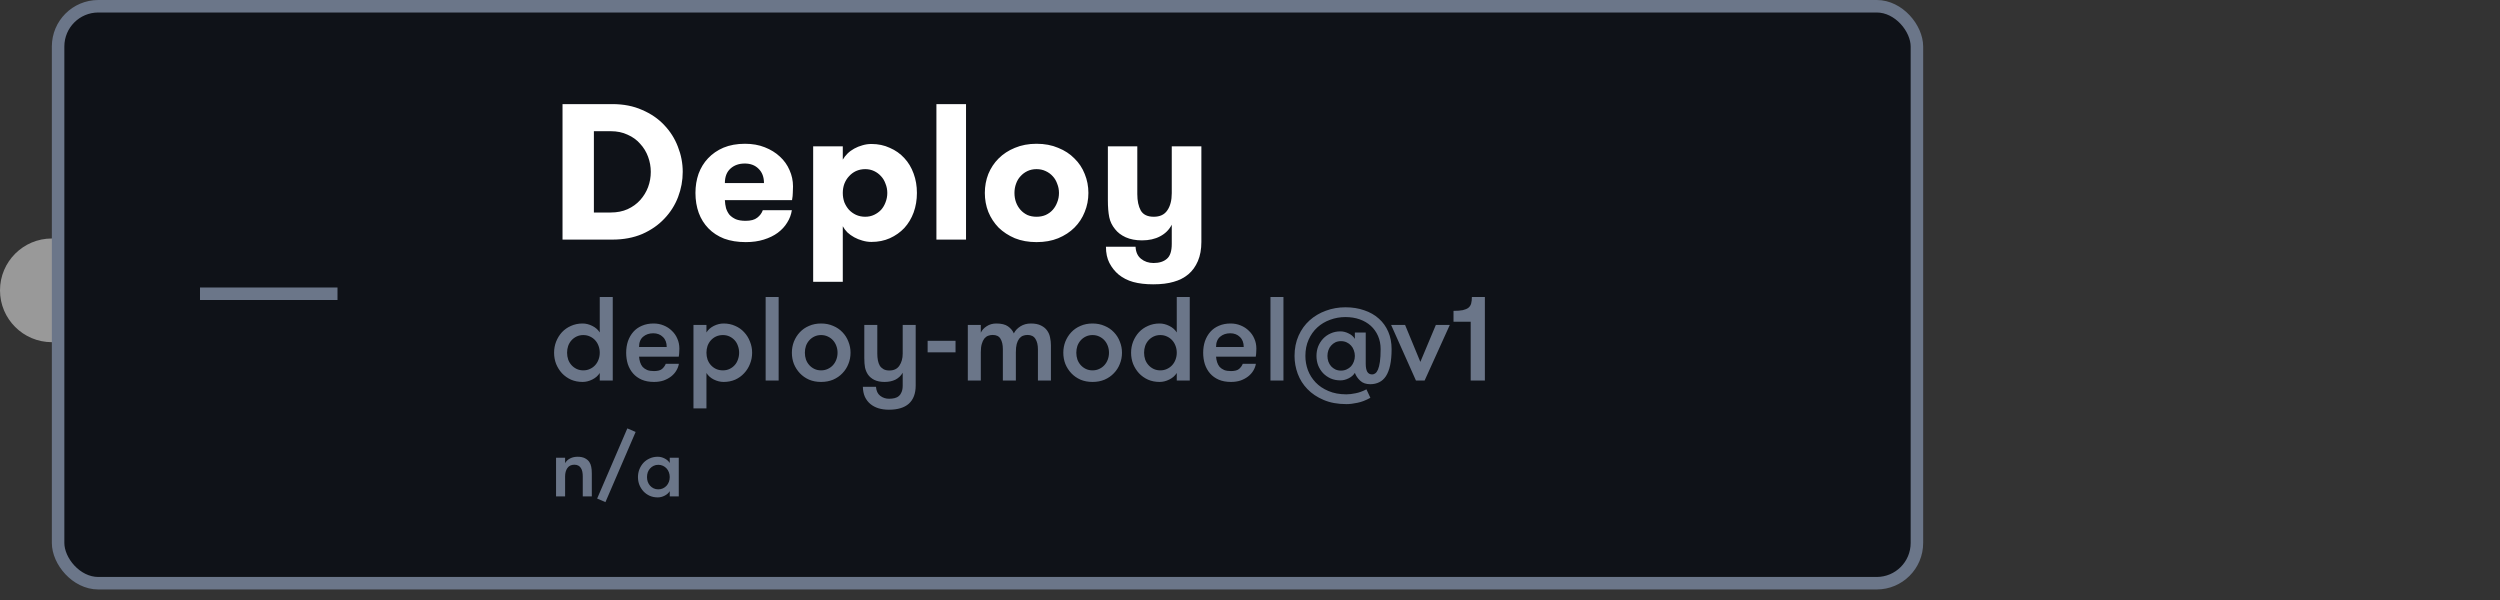
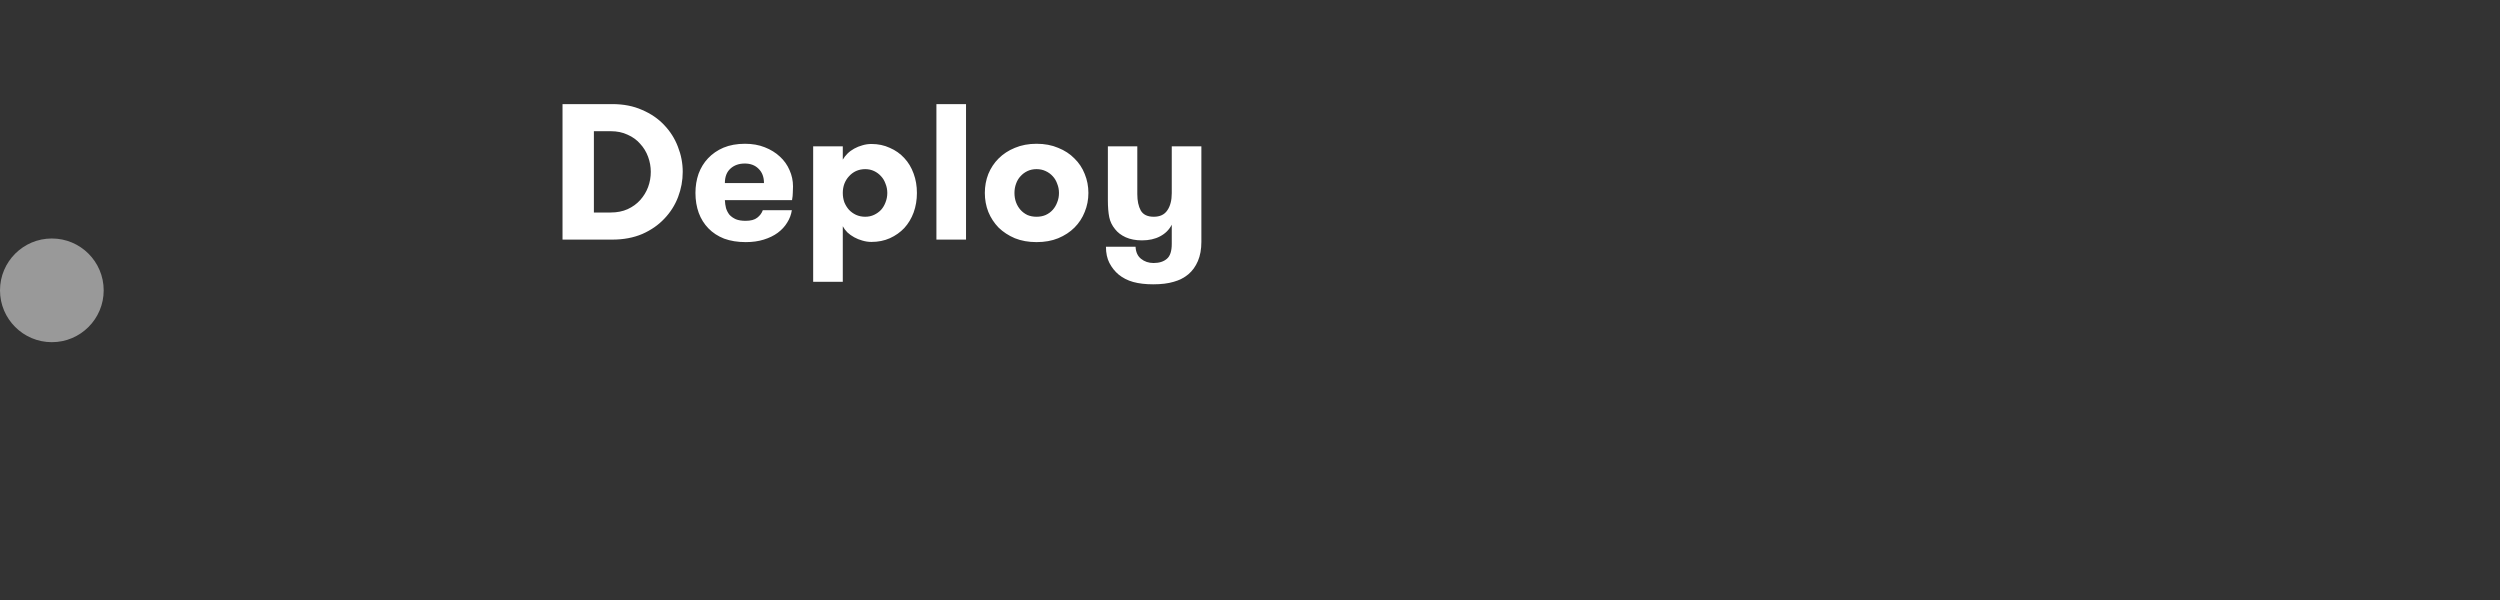
<svg xmlns="http://www.w3.org/2000/svg" width="200" height="48" viewBox="0 0 200 48" fill="none">
  <rect x="0" y="0" width="200" height="48" fill="#333333" stroke="none" />
  <path d="M8.295 23.227C8.295 25.517 6.438 27.374 4.148 27.374C1.857 27.374 0 25.517 0 23.227C0 20.936 1.857 19.079 4.148 19.079C6.438 19.079 8.295 20.936 8.295 23.227Z" fill="#999999" />
-   <rect x="4.648" y="0.5" width="148.705" height="46.157" rx="3.218" fill="#0F1218" stroke="#6B7689" />
-   <line x1="27" y1="23.5" x2="16" y2="23.5" stroke="#6B7689" />
-   <path d="M44.484 36.62H45.208V37.051C45.305 36.883 45.44 36.757 45.613 36.673C45.785 36.584 45.986 36.54 46.217 36.54C46.442 36.54 46.63 36.578 46.781 36.653C46.935 36.728 47.057 36.83 47.145 36.958C47.221 37.073 47.272 37.202 47.298 37.343C47.329 37.485 47.345 37.662 47.345 37.874V39.712H46.621V38.113C46.621 37.98 46.61 37.856 46.588 37.741C46.566 37.626 46.528 37.529 46.475 37.449C46.427 37.365 46.358 37.299 46.27 37.25C46.185 37.202 46.079 37.177 45.951 37.177C45.699 37.177 45.511 37.268 45.387 37.449C45.267 37.626 45.208 37.847 45.208 38.113V39.712H44.484V36.62ZM50.187 34.271L50.851 34.556L48.435 40.17L47.772 39.885L50.187 34.271ZM54.302 36.62V39.712H53.579V39.294C53.482 39.449 53.342 39.571 53.161 39.659C52.984 39.748 52.805 39.792 52.623 39.792C52.389 39.792 52.174 39.75 51.98 39.666C51.785 39.577 51.617 39.458 51.475 39.307C51.338 39.157 51.23 38.984 51.15 38.79C51.075 38.595 51.037 38.387 51.037 38.166C51.037 37.949 51.075 37.744 51.15 37.549C51.23 37.35 51.338 37.175 51.475 37.025C51.617 36.874 51.785 36.757 51.98 36.673C52.174 36.584 52.389 36.54 52.623 36.54C52.805 36.54 52.984 36.584 53.161 36.673C53.342 36.761 53.482 36.883 53.579 37.038V36.62H54.302ZM52.663 39.148C52.8 39.148 52.924 39.122 53.035 39.069C53.15 39.016 53.247 38.945 53.327 38.856C53.407 38.768 53.468 38.664 53.513 38.544C53.557 38.425 53.579 38.299 53.579 38.166C53.579 38.033 53.557 37.907 53.513 37.788C53.468 37.668 53.407 37.564 53.327 37.476C53.247 37.387 53.15 37.317 53.035 37.264C52.924 37.211 52.8 37.184 52.663 37.184C52.526 37.184 52.402 37.211 52.292 37.264C52.181 37.317 52.086 37.387 52.006 37.476C51.927 37.564 51.865 37.668 51.82 37.788C51.781 37.907 51.761 38.033 51.761 38.166C51.761 38.299 51.781 38.425 51.82 38.544C51.865 38.664 51.927 38.768 52.006 38.856C52.086 38.945 52.181 39.016 52.292 39.069C52.402 39.122 52.526 39.148 52.663 39.148Z" fill="#6B7689" />
  <path d="M48.982 8.328C49.88 8.328 50.675 8.483 51.366 8.793C52.068 9.092 52.657 9.495 53.132 10.001C53.617 10.506 53.983 11.084 54.231 11.735C54.489 12.385 54.618 13.056 54.618 13.748C54.618 14.44 54.494 15.111 54.247 15.761C53.999 16.411 53.632 16.989 53.147 17.495C52.672 18.001 52.084 18.409 51.382 18.719C50.68 19.018 49.88 19.168 48.982 19.168H45.002V8.328H48.982ZM47.511 10.496V17H48.858C49.364 17 49.813 16.912 50.205 16.736C50.608 16.551 50.943 16.308 51.212 16.009C51.49 15.699 51.702 15.353 51.846 14.971C51.991 14.579 52.063 14.171 52.063 13.748C52.063 13.335 51.991 12.932 51.846 12.54C51.702 12.148 51.49 11.802 51.212 11.502C50.943 11.193 50.608 10.95 50.205 10.775C49.813 10.589 49.364 10.496 48.858 10.496H47.511ZM57.99 16.009C58 16.236 58.031 16.453 58.083 16.659C58.145 16.855 58.238 17.031 58.361 17.186C58.496 17.33 58.666 17.449 58.873 17.542C59.079 17.624 59.337 17.666 59.647 17.666C60.06 17.666 60.369 17.583 60.576 17.418C60.793 17.253 60.942 17.051 61.025 16.814H63.348C63.296 17.165 63.172 17.495 62.976 17.805C62.79 18.115 62.537 18.388 62.217 18.626C61.908 18.853 61.536 19.034 61.102 19.168C60.679 19.302 60.199 19.369 59.662 19.369C59.012 19.369 58.434 19.276 57.928 19.09C57.432 18.894 57.014 18.621 56.674 18.27C56.333 17.919 56.075 17.506 55.899 17.031C55.724 16.546 55.636 16.014 55.636 15.436C55.636 14.889 55.719 14.378 55.884 13.903C56.059 13.428 56.312 13.015 56.643 12.664C56.983 12.303 57.396 12.019 57.881 11.812C58.377 11.606 58.95 11.502 59.6 11.502C60.189 11.502 60.715 11.595 61.18 11.781C61.655 11.967 62.057 12.215 62.388 12.525C62.728 12.834 62.986 13.196 63.162 13.608C63.348 14.021 63.441 14.455 63.441 14.909C63.441 15.064 63.435 15.229 63.425 15.405C63.425 15.58 63.404 15.782 63.363 16.009H57.99ZM59.585 13.082C59.12 13.082 58.738 13.216 58.439 13.485C58.139 13.753 57.99 14.14 57.99 14.646H61.118C61.118 14.161 60.973 13.779 60.684 13.5C60.406 13.221 60.039 13.082 59.585 13.082ZM69.219 13.531C68.951 13.531 68.703 13.583 68.476 13.686C68.259 13.789 68.073 13.929 67.918 14.104C67.763 14.269 67.639 14.47 67.546 14.708C67.464 14.935 67.423 15.178 67.423 15.436C67.423 15.694 67.464 15.942 67.546 16.179C67.639 16.406 67.763 16.608 67.918 16.783C68.073 16.948 68.259 17.082 68.476 17.186C68.703 17.289 68.951 17.34 69.219 17.34C69.477 17.34 69.714 17.289 69.931 17.186C70.148 17.082 70.334 16.948 70.489 16.783C70.644 16.608 70.762 16.406 70.845 16.179C70.938 15.942 70.984 15.694 70.984 15.436C70.984 15.178 70.938 14.935 70.845 14.708C70.762 14.47 70.644 14.269 70.489 14.104C70.334 13.929 70.148 13.789 69.931 13.686C69.714 13.583 69.477 13.531 69.219 13.531ZM67.423 12.772C67.516 12.607 67.639 12.447 67.794 12.292C67.949 12.137 68.13 12.003 68.336 11.89C68.543 11.776 68.76 11.688 68.987 11.626C69.224 11.554 69.467 11.518 69.714 11.518C70.251 11.518 70.742 11.621 71.186 11.828C71.64 12.024 72.027 12.297 72.347 12.648C72.667 12.989 72.915 13.402 73.09 13.887C73.266 14.362 73.353 14.878 73.353 15.436C73.353 15.993 73.266 16.515 73.09 17C72.915 17.475 72.667 17.888 72.347 18.239C72.027 18.579 71.64 18.853 71.186 19.059C70.742 19.256 70.251 19.354 69.714 19.354C69.467 19.354 69.224 19.317 68.987 19.245C68.76 19.183 68.543 19.096 68.336 18.982C68.13 18.868 67.949 18.739 67.794 18.595C67.639 18.44 67.516 18.275 67.423 18.099V22.544H65.053V11.704H67.423V12.772ZM74.913 8.328H77.282V19.168H74.913V8.328ZM82.922 19.369C82.282 19.369 81.704 19.266 81.188 19.059C80.682 18.843 80.248 18.559 79.887 18.208C79.536 17.846 79.262 17.428 79.066 16.953C78.88 16.479 78.787 15.973 78.787 15.436C78.787 14.899 78.88 14.393 79.066 13.918C79.262 13.443 79.536 13.03 79.887 12.679C80.248 12.318 80.682 12.034 81.188 11.828C81.704 11.611 82.282 11.502 82.922 11.502C83.573 11.502 84.151 11.611 84.656 11.828C85.173 12.034 85.606 12.318 85.957 12.679C86.319 13.03 86.592 13.443 86.778 13.918C86.974 14.393 87.072 14.899 87.072 15.436C87.072 15.973 86.974 16.479 86.778 16.953C86.592 17.428 86.319 17.846 85.957 18.208C85.606 18.559 85.173 18.843 84.656 19.059C84.151 19.266 83.573 19.369 82.922 19.369ZM82.922 17.34C83.191 17.34 83.433 17.294 83.65 17.201C83.877 17.098 84.068 16.959 84.223 16.783C84.378 16.608 84.496 16.406 84.579 16.179C84.672 15.952 84.718 15.704 84.718 15.436C84.718 15.178 84.672 14.935 84.579 14.708C84.496 14.47 84.378 14.269 84.223 14.104C84.068 13.929 83.877 13.789 83.65 13.686C83.433 13.583 83.191 13.531 82.922 13.531C82.654 13.531 82.411 13.583 82.194 13.686C81.978 13.789 81.792 13.929 81.637 14.104C81.482 14.269 81.363 14.47 81.281 14.708C81.198 14.935 81.157 15.178 81.157 15.436C81.157 15.704 81.198 15.952 81.281 16.179C81.363 16.406 81.482 16.608 81.637 16.783C81.792 16.959 81.978 17.098 82.194 17.201C82.411 17.294 82.654 17.34 82.922 17.34ZM92.254 22.745C91.645 22.745 91.113 22.683 90.659 22.559C90.215 22.435 89.828 22.239 89.498 21.971C89.198 21.723 88.951 21.413 88.754 21.041C88.569 20.68 88.476 20.247 88.476 19.741H90.845C90.865 20.164 91.01 20.484 91.278 20.701C91.557 20.928 91.893 21.041 92.285 21.041C92.739 21.041 93.095 20.928 93.353 20.701C93.612 20.484 93.741 20.087 93.741 19.508V17.975C93.534 18.378 93.224 18.688 92.811 18.904C92.409 19.121 91.924 19.23 91.356 19.23C90.86 19.23 90.427 19.147 90.055 18.982C89.694 18.817 89.41 18.6 89.203 18.331C88.966 18.043 88.811 17.722 88.739 17.371C88.667 17.01 88.63 16.561 88.63 16.024V11.704H90.984V15.529C90.984 16.066 91.077 16.504 91.263 16.845C91.459 17.175 91.805 17.34 92.3 17.34C92.796 17.34 93.157 17.17 93.384 16.829C93.622 16.489 93.741 16.029 93.741 15.451V11.704H96.11V19.354C96.11 19.942 96.017 20.453 95.831 20.887C95.645 21.32 95.392 21.671 95.072 21.94C94.742 22.218 94.35 22.42 93.895 22.544C93.451 22.678 92.904 22.745 92.254 22.745Z" fill="white" />
-   <path d="M47.98 29.839C47.841 30.062 47.64 30.237 47.38 30.364C47.125 30.491 46.868 30.555 46.607 30.555C46.27 30.555 45.961 30.494 45.681 30.373C45.402 30.246 45.16 30.074 44.956 29.858C44.759 29.642 44.604 29.394 44.489 29.114C44.381 28.834 44.327 28.535 44.327 28.217C44.327 27.906 44.381 27.61 44.489 27.33C44.604 27.044 44.759 26.793 44.956 26.577C45.16 26.36 45.402 26.192 45.681 26.071C45.961 25.944 46.27 25.88 46.607 25.88C46.868 25.88 47.125 25.944 47.38 26.071C47.64 26.198 47.841 26.373 47.98 26.596V23.762H49.02V30.44H47.98V29.839ZM46.664 29.629C46.861 29.629 47.039 29.591 47.198 29.515C47.364 29.438 47.504 29.337 47.618 29.209C47.733 29.082 47.822 28.933 47.885 28.761C47.949 28.589 47.98 28.408 47.98 28.217C47.98 28.027 47.949 27.845 47.885 27.674C47.822 27.502 47.733 27.352 47.618 27.225C47.504 27.098 47.364 26.996 47.198 26.92C47.039 26.844 46.861 26.805 46.664 26.805C46.467 26.805 46.289 26.844 46.13 26.92C45.971 26.996 45.834 27.098 45.72 27.225C45.605 27.352 45.516 27.502 45.453 27.674C45.395 27.845 45.367 28.027 45.367 28.217C45.367 28.408 45.395 28.589 45.453 28.761C45.516 28.933 45.605 29.082 45.72 29.209C45.834 29.337 45.971 29.438 46.13 29.515C46.289 29.591 46.467 29.629 46.664 29.629ZM52.259 26.662C51.935 26.662 51.665 26.755 51.449 26.939C51.232 27.123 51.124 27.397 51.124 27.759H53.337C53.337 27.416 53.236 27.149 53.032 26.958C52.835 26.761 52.577 26.662 52.259 26.662ZM51.124 28.532C51.137 28.691 51.166 28.841 51.21 28.98C51.255 29.12 51.321 29.244 51.41 29.353C51.506 29.454 51.627 29.537 51.773 29.601C51.919 29.658 52.1 29.686 52.317 29.686C52.615 29.686 52.832 29.629 52.965 29.515C53.099 29.4 53.197 29.264 53.261 29.105H54.31C54.279 29.295 54.209 29.48 54.1 29.658C53.999 29.829 53.862 29.982 53.69 30.116C53.519 30.249 53.318 30.357 53.089 30.44C52.86 30.516 52.603 30.555 52.317 30.555C51.941 30.555 51.614 30.494 51.334 30.373C51.061 30.253 50.832 30.087 50.647 29.877C50.463 29.667 50.323 29.419 50.227 29.133C50.138 28.847 50.094 28.542 50.094 28.217C50.094 27.887 50.142 27.578 50.237 27.292C50.339 27.006 50.482 26.758 50.666 26.548C50.851 26.338 51.08 26.176 51.353 26.061C51.627 25.941 51.938 25.88 52.288 25.88C52.574 25.88 52.841 25.931 53.089 26.033C53.344 26.135 53.563 26.278 53.748 26.462C53.938 26.64 54.085 26.85 54.186 27.092C54.294 27.333 54.349 27.597 54.349 27.884C54.349 27.96 54.345 28.052 54.339 28.16C54.339 28.262 54.326 28.386 54.301 28.532H51.124ZM56.516 26.596C56.656 26.373 56.853 26.198 57.108 26.071C57.368 25.944 57.629 25.88 57.89 25.88C58.227 25.88 58.535 25.944 58.815 26.071C59.095 26.192 59.334 26.36 59.531 26.577C59.734 26.793 59.89 27.044 59.998 27.33C60.113 27.61 60.17 27.906 60.17 28.217C60.17 28.535 60.113 28.834 59.998 29.114C59.89 29.394 59.734 29.642 59.531 29.858C59.334 30.074 59.095 30.246 58.815 30.373C58.535 30.494 58.227 30.555 57.89 30.555C57.629 30.555 57.368 30.491 57.108 30.364C56.853 30.237 56.656 30.062 56.516 29.839V32.672H55.477V25.995H56.516V26.596ZM57.833 26.805C57.629 26.805 57.445 26.844 57.279 26.92C57.12 26.996 56.984 27.098 56.869 27.225C56.755 27.352 56.666 27.502 56.602 27.674C56.545 27.845 56.516 28.027 56.516 28.217C56.516 28.408 56.545 28.589 56.602 28.761C56.666 28.933 56.755 29.082 56.869 29.209C56.984 29.337 57.12 29.438 57.279 29.515C57.445 29.591 57.629 29.629 57.833 29.629C58.03 29.629 58.208 29.591 58.367 29.515C58.526 29.438 58.663 29.337 58.777 29.209C58.892 29.082 58.977 28.933 59.035 28.761C59.098 28.589 59.13 28.408 59.13 28.217C59.13 28.027 59.098 27.845 59.035 27.674C58.977 27.502 58.892 27.352 58.777 27.225C58.663 27.098 58.526 26.996 58.367 26.92C58.208 26.844 58.03 26.805 57.833 26.805ZM61.252 23.762H62.292V30.44H61.252V23.762ZM65.687 30.555C65.331 30.555 65.01 30.494 64.724 30.373C64.437 30.246 64.193 30.074 63.989 29.858C63.786 29.642 63.627 29.394 63.512 29.114C63.404 28.834 63.35 28.535 63.35 28.217C63.35 27.906 63.404 27.61 63.512 27.33C63.627 27.044 63.786 26.793 63.989 26.577C64.193 26.36 64.437 26.192 64.724 26.071C65.01 25.944 65.331 25.88 65.687 25.88C66.043 25.88 66.364 25.944 66.651 26.071C66.943 26.192 67.191 26.36 67.395 26.577C67.605 26.793 67.763 27.044 67.872 27.33C67.986 27.61 68.043 27.906 68.043 28.217C68.043 28.535 67.986 28.834 67.872 29.114C67.763 29.394 67.605 29.642 67.395 29.858C67.191 30.074 66.943 30.246 66.651 30.373C66.364 30.494 66.043 30.555 65.687 30.555ZM65.687 29.629C65.884 29.629 66.062 29.591 66.221 29.515C66.387 29.438 66.527 29.337 66.641 29.209C66.755 29.082 66.845 28.933 66.908 28.761C66.972 28.589 67.004 28.408 67.004 28.217C67.004 28.027 66.972 27.845 66.908 27.674C66.845 27.502 66.755 27.352 66.641 27.225C66.527 27.098 66.387 26.996 66.221 26.92C66.062 26.844 65.884 26.805 65.687 26.805C65.49 26.805 65.312 26.844 65.153 26.92C64.994 26.996 64.857 27.098 64.743 27.225C64.628 27.352 64.539 27.502 64.476 27.674C64.418 27.845 64.39 28.027 64.39 28.217C64.39 28.408 64.418 28.589 64.476 28.761C64.539 28.933 64.628 29.082 64.743 29.209C64.857 29.337 64.994 29.438 65.153 29.515C65.312 29.591 65.49 29.629 65.687 29.629ZM71.109 32.777C70.81 32.777 70.533 32.739 70.279 32.663C70.031 32.586 69.815 32.472 69.63 32.319C69.446 32.167 69.3 31.976 69.192 31.747C69.09 31.518 69.036 31.251 69.029 30.946H70.079C70.104 31.27 70.215 31.509 70.413 31.661C70.616 31.82 70.855 31.9 71.128 31.9C71.287 31.9 71.433 31.884 71.567 31.852C71.7 31.82 71.815 31.763 71.91 31.68C72.006 31.598 72.079 31.489 72.13 31.356C72.187 31.222 72.216 31.051 72.216 30.841V29.82C72.076 30.062 71.882 30.246 71.634 30.373C71.386 30.494 71.096 30.555 70.766 30.555C70.441 30.555 70.168 30.5 69.945 30.392C69.729 30.284 69.557 30.138 69.43 29.954C69.322 29.788 69.246 29.604 69.201 29.4C69.163 29.197 69.144 28.942 69.144 28.637V25.995H70.184V28.294C70.184 28.485 70.2 28.663 70.231 28.828C70.263 28.993 70.314 29.136 70.384 29.257C70.46 29.372 70.559 29.464 70.68 29.534C70.807 29.604 70.963 29.639 71.147 29.639C71.51 29.639 71.777 29.512 71.948 29.257C72.126 28.996 72.216 28.675 72.216 28.294V25.995H73.255V30.841C73.255 31.483 73.071 31.97 72.702 32.3C72.34 32.618 71.808 32.777 71.109 32.777ZM76.443 28.189H74.21V27.263H76.443V28.189ZM83.034 30.44V27.95C83.034 27.594 82.967 27.314 82.834 27.111C82.706 26.901 82.496 26.796 82.204 26.796C82.07 26.796 81.946 26.818 81.832 26.863C81.724 26.907 81.625 26.984 81.536 27.092C81.454 27.2 81.387 27.343 81.336 27.521C81.291 27.693 81.269 27.912 81.269 28.179V30.44H80.229V27.941C80.229 27.585 80.166 27.305 80.038 27.101C79.918 26.898 79.711 26.796 79.418 26.796C79.285 26.796 79.161 26.818 79.046 26.863C78.932 26.907 78.83 26.984 78.741 27.092C78.659 27.2 78.592 27.343 78.541 27.521C78.49 27.693 78.465 27.912 78.465 28.179V30.44H77.425V25.995H78.465V26.615C78.56 26.411 78.716 26.239 78.932 26.1C79.154 25.953 79.412 25.88 79.705 25.88C80.112 25.88 80.423 25.956 80.639 26.109C80.856 26.262 81.012 26.449 81.107 26.672C81.215 26.449 81.39 26.262 81.632 26.109C81.873 25.956 82.153 25.88 82.471 25.88C82.802 25.88 83.072 25.934 83.282 26.042C83.492 26.144 83.654 26.278 83.769 26.443C83.889 26.608 83.969 26.796 84.007 27.006C84.052 27.209 84.074 27.416 84.074 27.626V30.44H83.034ZM87.402 30.555C87.046 30.555 86.725 30.494 86.439 30.373C86.153 30.246 85.908 30.074 85.704 29.858C85.501 29.642 85.342 29.394 85.227 29.114C85.119 28.834 85.065 28.535 85.065 28.217C85.065 27.906 85.119 27.61 85.227 27.33C85.342 27.044 85.501 26.793 85.704 26.577C85.908 26.36 86.153 26.192 86.439 26.071C86.725 25.944 87.046 25.88 87.402 25.88C87.758 25.88 88.08 25.944 88.366 26.071C88.658 26.192 88.906 26.36 89.11 26.577C89.32 26.793 89.479 27.044 89.587 27.33C89.701 27.61 89.759 27.906 89.759 28.217C89.759 28.535 89.701 28.834 89.587 29.114C89.479 29.394 89.32 29.642 89.11 29.858C88.906 30.074 88.658 30.246 88.366 30.373C88.08 30.494 87.758 30.555 87.402 30.555ZM87.402 29.629C87.6 29.629 87.778 29.591 87.937 29.515C88.102 29.438 88.242 29.337 88.356 29.209C88.471 29.082 88.56 28.933 88.624 28.761C88.687 28.589 88.719 28.408 88.719 28.217C88.719 28.027 88.687 27.845 88.624 27.674C88.56 27.502 88.471 27.352 88.356 27.225C88.242 27.098 88.102 26.996 87.937 26.92C87.778 26.844 87.6 26.805 87.402 26.805C87.205 26.805 87.027 26.844 86.868 26.92C86.709 26.996 86.573 27.098 86.458 27.225C86.344 27.352 86.254 27.502 86.191 27.674C86.134 27.845 86.105 28.027 86.105 28.217C86.105 28.408 86.134 28.589 86.191 28.761C86.254 28.933 86.344 29.082 86.458 29.209C86.573 29.337 86.709 29.438 86.868 29.515C87.027 29.591 87.205 29.629 87.402 29.629ZM94.141 29.839C94.001 30.062 93.8 30.237 93.54 30.364C93.285 30.491 93.028 30.555 92.767 30.555C92.43 30.555 92.121 30.494 91.842 30.373C91.562 30.246 91.32 30.074 91.117 29.858C90.919 29.642 90.764 29.394 90.649 29.114C90.541 28.834 90.487 28.535 90.487 28.217C90.487 27.906 90.541 27.61 90.649 27.33C90.764 27.044 90.919 26.793 91.117 26.577C91.32 26.36 91.562 26.192 91.842 26.071C92.121 25.944 92.43 25.88 92.767 25.88C93.028 25.88 93.285 25.944 93.54 26.071C93.8 26.198 94.001 26.373 94.141 26.596V23.762H95.18V30.44H94.141V29.839ZM92.824 29.629C93.021 29.629 93.2 29.591 93.358 29.515C93.524 29.438 93.664 29.337 93.778 29.209C93.893 29.082 93.982 28.933 94.045 28.761C94.109 28.589 94.141 28.408 94.141 28.217C94.141 28.027 94.109 27.845 94.045 27.674C93.982 27.502 93.893 27.352 93.778 27.225C93.664 27.098 93.524 26.996 93.358 26.92C93.2 26.844 93.021 26.805 92.824 26.805C92.627 26.805 92.449 26.844 92.29 26.92C92.131 26.996 91.994 27.098 91.88 27.225C91.765 27.352 91.676 27.502 91.613 27.674C91.555 27.845 91.527 28.027 91.527 28.217C91.527 28.408 91.555 28.589 91.613 28.761C91.676 28.933 91.765 29.082 91.88 29.209C91.994 29.337 92.131 29.438 92.29 29.515C92.449 29.591 92.627 29.629 92.824 29.629ZM98.419 26.662C98.095 26.662 97.825 26.755 97.609 26.939C97.392 27.123 97.284 27.397 97.284 27.759H99.498C99.498 27.416 99.396 27.149 99.192 26.958C98.995 26.761 98.737 26.662 98.419 26.662ZM97.284 28.532C97.297 28.691 97.326 28.841 97.37 28.98C97.415 29.12 97.481 29.244 97.57 29.353C97.666 29.454 97.787 29.537 97.933 29.601C98.079 29.658 98.26 29.686 98.477 29.686C98.776 29.686 98.992 29.629 99.125 29.515C99.259 29.4 99.358 29.264 99.421 29.105H100.47C100.439 29.295 100.369 29.48 100.261 29.658C100.159 29.829 100.022 29.982 99.85 30.116C99.679 30.249 99.478 30.357 99.249 30.44C99.02 30.516 98.763 30.555 98.477 30.555C98.102 30.555 97.774 30.494 97.494 30.373C97.221 30.253 96.992 30.087 96.807 29.877C96.623 29.667 96.483 29.419 96.388 29.133C96.299 28.847 96.254 28.542 96.254 28.217C96.254 27.887 96.302 27.578 96.397 27.292C96.499 27.006 96.642 26.758 96.826 26.548C97.011 26.338 97.24 26.176 97.513 26.061C97.787 25.941 98.098 25.88 98.448 25.88C98.734 25.88 99.001 25.931 99.249 26.033C99.504 26.135 99.723 26.278 99.908 26.462C100.098 26.64 100.245 26.85 100.346 27.092C100.455 27.333 100.509 27.597 100.509 27.884C100.509 27.96 100.505 28.052 100.499 28.16C100.499 28.262 100.486 28.386 100.461 28.532H97.284ZM101.637 23.762H102.676V30.44H101.637V23.762ZM108.389 29.829C108.275 30.014 108.106 30.16 107.884 30.268C107.668 30.377 107.451 30.43 107.235 30.43C106.949 30.43 106.688 30.38 106.453 30.278C106.218 30.17 106.014 30.027 105.842 29.849C105.677 29.671 105.547 29.464 105.451 29.229C105.362 28.987 105.318 28.736 105.318 28.475C105.318 28.208 105.362 27.957 105.451 27.721C105.547 27.486 105.677 27.279 105.842 27.101C106.014 26.917 106.218 26.774 106.453 26.672C106.688 26.564 106.949 26.51 107.235 26.51C107.451 26.51 107.668 26.564 107.884 26.672C108.106 26.774 108.275 26.92 108.389 27.111V26.605H109.258V29.095C109.258 29.381 109.299 29.597 109.382 29.744C109.464 29.884 109.598 29.954 109.782 29.954C109.865 29.954 109.944 29.925 110.021 29.868C110.103 29.811 110.177 29.709 110.24 29.562C110.304 29.41 110.355 29.203 110.393 28.942C110.431 28.682 110.45 28.345 110.45 27.931C110.45 27.543 110.38 27.19 110.24 26.872C110.1 26.554 109.906 26.284 109.658 26.061C109.41 25.839 109.114 25.667 108.771 25.546C108.428 25.425 108.049 25.365 107.636 25.365C107.203 25.365 106.793 25.438 106.405 25.584C106.017 25.724 105.677 25.928 105.385 26.195C105.092 26.462 104.86 26.79 104.688 27.178C104.516 27.559 104.431 27.992 104.431 28.475C104.431 28.863 104.497 29.241 104.631 29.61C104.771 29.979 104.978 30.306 105.251 30.593C105.524 30.879 105.865 31.108 106.272 31.279C106.685 31.458 107.165 31.547 107.712 31.547C107.928 31.547 108.173 31.518 108.447 31.461C108.72 31.41 109.01 31.305 109.315 31.146L109.63 31.823C109.267 32.027 108.921 32.16 108.59 32.224C108.265 32.294 107.973 32.329 107.712 32.329C107.019 32.329 106.412 32.218 105.89 31.995C105.375 31.779 104.943 31.489 104.593 31.127C104.249 30.771 103.992 30.364 103.82 29.906C103.648 29.442 103.563 28.965 103.563 28.475C103.563 27.877 103.671 27.337 103.887 26.853C104.103 26.37 104.396 25.963 104.765 25.632C105.14 25.295 105.572 25.038 106.062 24.86C106.558 24.675 107.083 24.583 107.636 24.583C108.183 24.583 108.682 24.662 109.134 24.821C109.591 24.974 109.983 25.197 110.307 25.489C110.631 25.775 110.882 26.125 111.061 26.538C111.239 26.952 111.328 27.416 111.328 27.931C111.328 28.427 111.289 28.853 111.213 29.209C111.137 29.566 111.026 29.858 110.879 30.087C110.733 30.31 110.555 30.472 110.345 30.574C110.135 30.682 109.894 30.736 109.62 30.736C109.283 30.736 109.016 30.644 108.819 30.459C108.622 30.281 108.479 30.071 108.389 29.829ZM107.273 29.648C107.445 29.648 107.598 29.616 107.731 29.553C107.871 29.489 107.989 29.407 108.084 29.305C108.18 29.197 108.253 29.073 108.304 28.933C108.361 28.787 108.389 28.634 108.389 28.475C108.389 28.316 108.361 28.163 108.304 28.017C108.253 27.871 108.18 27.747 108.084 27.645C107.989 27.537 107.871 27.451 107.731 27.387C107.598 27.324 107.445 27.292 107.273 27.292C107.108 27.292 106.959 27.324 106.825 27.387C106.698 27.451 106.587 27.537 106.491 27.645C106.396 27.747 106.323 27.871 106.272 28.017C106.221 28.163 106.195 28.316 106.195 28.475C106.195 28.634 106.221 28.787 106.272 28.933C106.323 29.073 106.396 29.197 106.491 29.305C106.587 29.407 106.698 29.489 106.825 29.553C106.959 29.616 107.108 29.648 107.273 29.648ZM112.407 25.995L113.628 28.952L114.868 25.995H115.984L113.971 30.44H113.275L111.29 25.995H112.407ZM116.281 24.869C116.586 24.869 116.834 24.85 117.025 24.812C117.216 24.767 117.365 24.704 117.473 24.621C117.581 24.532 117.655 24.418 117.693 24.278C117.731 24.138 117.75 23.966 117.75 23.762H118.79V30.44H117.655V25.737H116.281V24.869Z" fill="#6B7689" />
</svg>